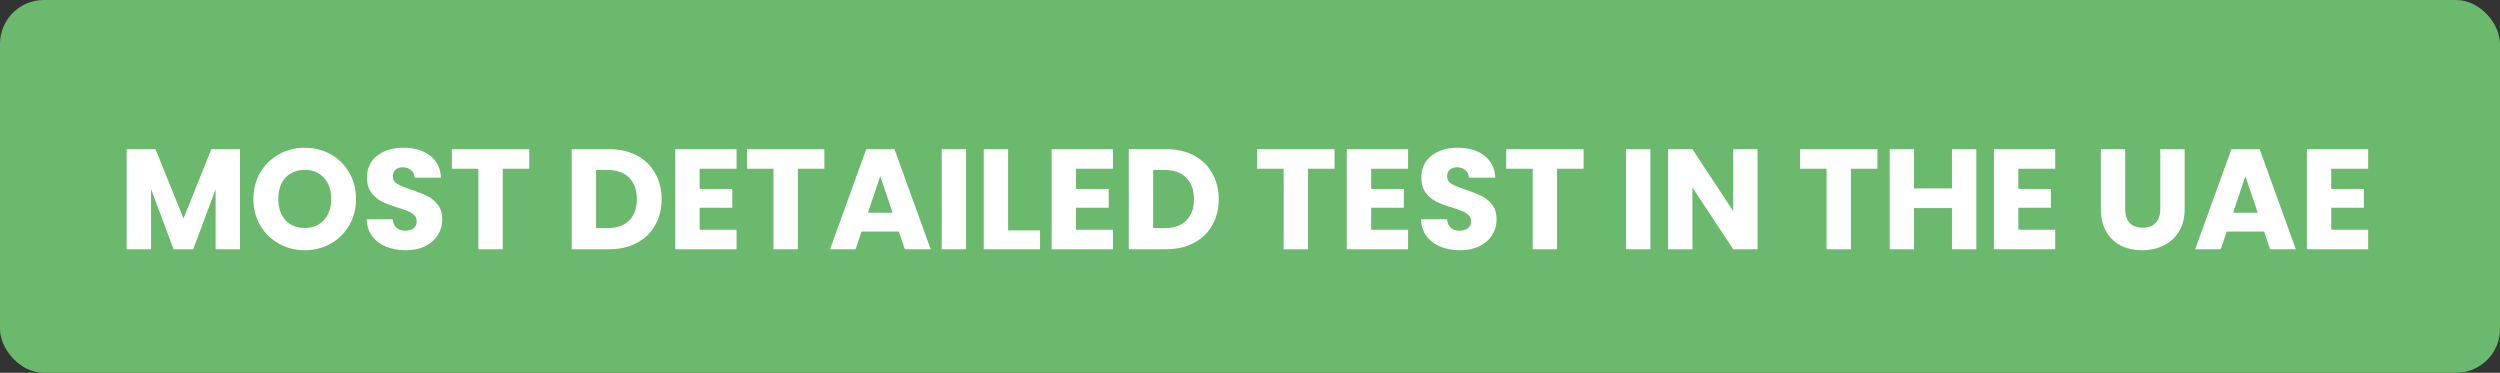
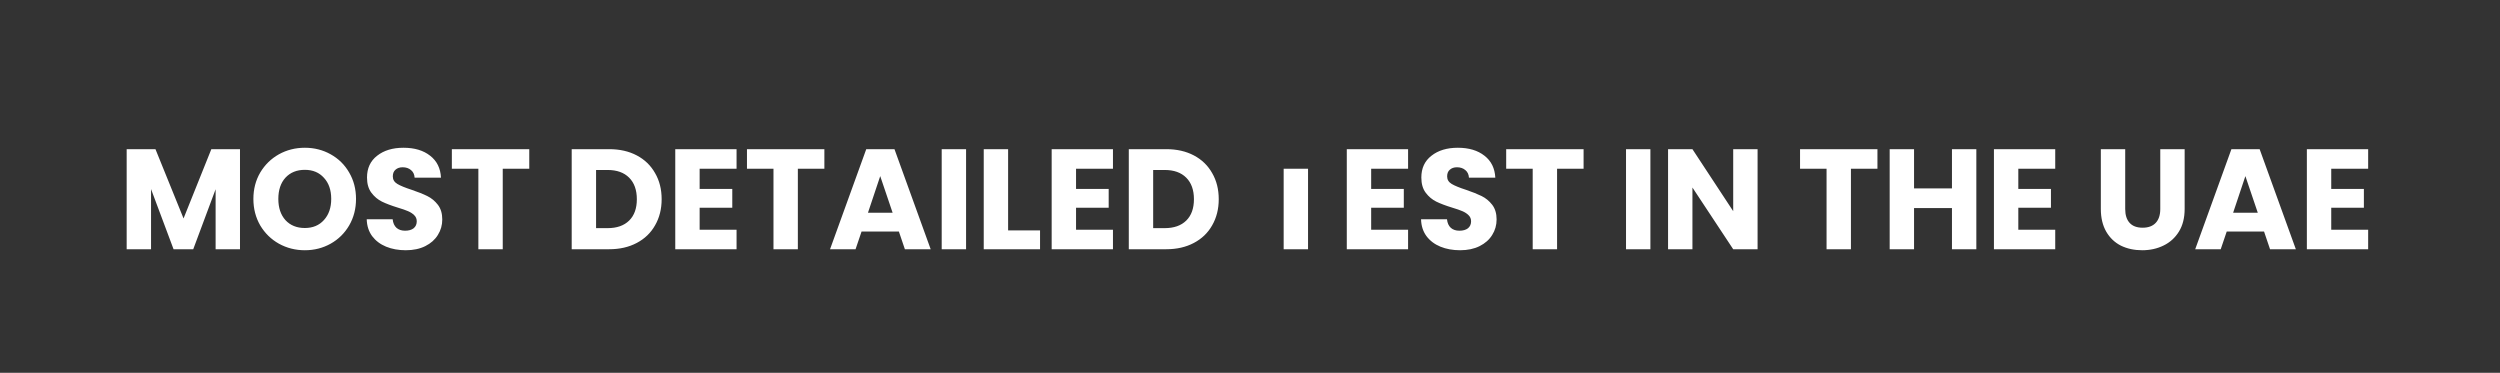
<svg xmlns="http://www.w3.org/2000/svg" width="228" height="34" viewBox="0 0 228 34" fill="none">
  <rect x="0" y="0" width="228" height="34" fill="#333333" stroke="none" />
-   <rect width="228" height="34" rx="4" fill="#6BB96D" />
-   <path d="M21.887 13.604V22.73H19.664V17.258L17.623 22.73H15.829L13.775 17.244V22.73H11.552V13.604H14.178L16.739 19.922L19.274 13.604H21.887ZM27.802 22.822C26.944 22.822 26.155 22.622 25.436 22.224C24.725 21.825 24.157 21.27 23.733 20.559C23.317 19.84 23.109 19.034 23.109 18.142C23.109 17.249 23.317 16.447 23.733 15.736C24.157 15.026 24.725 14.471 25.436 14.072C26.155 13.674 26.944 13.475 27.802 13.475C28.66 13.475 29.444 13.674 30.155 14.072C30.874 14.471 31.437 15.026 31.845 15.736C32.261 16.447 32.469 17.249 32.469 18.142C32.469 19.034 32.261 19.84 31.845 20.559C31.429 21.27 30.865 21.825 30.155 22.224C29.444 22.622 28.66 22.822 27.802 22.822ZM27.802 20.794C28.53 20.794 29.11 20.551 29.544 20.066C29.986 19.58 30.207 18.939 30.207 18.142C30.207 17.335 29.986 16.694 29.544 16.218C29.11 15.732 28.53 15.489 27.802 15.489C27.065 15.489 26.476 15.728 26.034 16.204C25.6 16.681 25.384 17.327 25.384 18.142C25.384 18.948 25.6 19.593 26.034 20.078C26.476 20.555 27.065 20.794 27.802 20.794ZM37.007 22.822C36.34 22.822 35.742 22.713 35.213 22.497C34.685 22.28 34.26 21.959 33.939 21.535C33.627 21.11 33.463 20.599 33.445 20H35.811C35.846 20.338 35.963 20.599 36.162 20.78C36.362 20.954 36.622 21.041 36.942 21.041C37.272 21.041 37.532 20.967 37.722 20.82C37.913 20.663 38.008 20.451 38.008 20.183C38.008 19.957 37.93 19.771 37.774 19.623C37.627 19.476 37.441 19.355 37.215 19.259C36.999 19.164 36.687 19.056 36.279 18.934C35.69 18.753 35.209 18.57 34.836 18.389C34.464 18.206 34.143 17.938 33.874 17.582C33.606 17.227 33.471 16.764 33.471 16.192C33.471 15.342 33.779 14.679 34.394 14.203C35.01 13.717 35.811 13.475 36.799 13.475C37.805 13.475 38.615 13.717 39.23 14.203C39.846 14.679 40.175 15.347 40.218 16.204H37.813C37.796 15.91 37.688 15.68 37.488 15.515C37.289 15.342 37.033 15.255 36.721 15.255C36.453 15.255 36.236 15.329 36.071 15.476C35.907 15.615 35.824 15.819 35.824 16.087C35.824 16.382 35.963 16.612 36.24 16.776C36.518 16.941 36.951 17.119 37.54 17.309C38.13 17.509 38.606 17.7 38.97 17.881C39.343 18.064 39.664 18.328 39.932 18.674C40.201 19.021 40.335 19.468 40.335 20.014C40.335 20.534 40.201 21.006 39.932 21.43C39.672 21.855 39.291 22.193 38.788 22.445C38.286 22.696 37.692 22.822 37.007 22.822ZM48.269 13.604V15.386H45.85V22.73H43.627V15.386H41.209V13.604H48.269ZM55.558 13.604C56.52 13.604 57.361 13.795 58.08 14.177C58.799 14.558 59.354 15.095 59.744 15.789C60.143 16.473 60.342 17.266 60.342 18.168C60.342 19.06 60.143 19.853 59.744 20.547C59.354 21.24 58.795 21.777 58.067 22.159C57.348 22.54 56.511 22.73 55.558 22.73H52.139V13.604H55.558ZM55.415 20.806C56.256 20.806 56.91 20.577 57.378 20.117C57.846 19.658 58.08 19.008 58.08 18.168C58.08 17.327 57.846 16.672 57.378 16.204C56.91 15.736 56.256 15.502 55.415 15.502H54.362V20.806H55.415ZM63.807 15.386V17.232H66.784V18.948H63.807V20.95H67.174V22.73H61.584V13.604H67.174V15.386H63.807ZM75.183 13.604V15.386H72.764V22.73H70.541V15.386H68.124V13.604H75.183ZM81.979 21.119H78.573L78.027 22.73H75.7L79.002 13.604H81.576L84.878 22.73H82.525L81.979 21.119ZM81.407 19.402L80.276 16.061L79.158 19.402H81.407ZM88.106 13.604V22.73H85.883V13.604H88.106ZM91.94 21.015H94.852V22.73H89.717V13.604H91.94V21.015ZM98.135 15.386V17.232H101.112V18.948H98.135V20.95H101.502V22.73H95.912V13.604H101.502V15.386H98.135ZM106.365 13.604C107.327 13.604 108.167 13.795 108.887 14.177C109.606 14.558 110.161 15.095 110.551 15.789C110.949 16.473 111.149 17.266 111.149 18.168C111.149 19.06 110.949 19.853 110.551 20.547C110.161 21.24 109.602 21.777 108.874 22.159C108.154 22.54 107.318 22.73 106.365 22.73H102.946V13.604H106.365ZM106.222 20.806C107.062 20.806 107.717 20.577 108.185 20.117C108.653 19.658 108.887 19.008 108.887 18.168C108.887 17.327 108.653 16.672 108.185 16.204C107.717 15.736 107.062 15.502 106.222 15.502H105.169V20.806H106.222ZM121.711 13.604V15.386H119.293V22.73H117.07V15.386H114.652V13.604H121.711ZM125.05 15.386V17.232H128.027V18.948H125.05V20.95H128.417V22.73H122.827V13.604H128.417V15.386H125.05ZM133.162 22.822C132.494 22.822 131.896 22.713 131.368 22.497C130.839 22.28 130.414 21.959 130.094 21.535C129.782 21.11 129.617 20.599 129.6 20H131.966C132 20.338 132.117 20.599 132.317 20.78C132.516 20.954 132.776 21.041 133.097 21.041C133.426 21.041 133.686 20.967 133.877 20.82C134.067 20.663 134.163 20.451 134.163 20.183C134.163 19.957 134.085 19.771 133.929 19.623C133.781 19.476 133.595 19.355 133.37 19.259C133.153 19.164 132.841 19.056 132.434 18.934C131.844 18.753 131.363 18.57 130.991 18.389C130.618 18.206 130.297 17.938 130.029 17.582C129.76 17.227 129.626 16.764 129.626 16.192C129.626 15.342 129.933 14.679 130.549 14.203C131.164 13.717 131.966 13.475 132.954 13.475C133.959 13.475 134.769 13.717 135.385 14.203C136 14.679 136.329 15.347 136.373 16.204H133.968C133.95 15.91 133.842 15.68 133.643 15.515C133.443 15.342 133.188 15.255 132.876 15.255C132.607 15.255 132.39 15.329 132.226 15.476C132.061 15.615 131.979 15.819 131.979 16.087C131.979 16.382 132.117 16.612 132.395 16.776C132.672 16.941 133.105 17.119 133.695 17.309C134.284 17.509 134.761 17.7 135.125 17.881C135.497 18.064 135.818 18.328 136.087 18.674C136.355 19.021 136.49 19.468 136.49 20.014C136.49 20.534 136.355 21.006 136.087 21.43C135.827 21.855 135.445 22.193 134.943 22.445C134.44 22.696 133.846 22.822 133.162 22.822ZM144.423 13.604V15.386H142.005V22.73H139.782V15.386H137.364V13.604H144.423ZM150.516 13.604V22.73H148.293V13.604H150.516ZM160.291 22.73H158.068L154.35 17.102V22.73H152.127V13.604H154.35L158.068 19.259V13.604H160.291V22.73ZM171.223 13.604V15.386H168.805V22.73H166.582V15.386H164.164V13.604H171.223ZM180.242 13.604V22.73H178.019V18.974H174.561V22.73H172.338V13.604H174.561V17.18H178.019V13.604H180.242ZM184.07 15.386V17.232H187.047V18.948H184.07V20.95H187.437V22.73H181.847V13.604H187.437V15.386H184.07ZM193.819 13.604V19.064C193.819 19.61 193.953 20.031 194.222 20.326C194.491 20.62 194.885 20.767 195.405 20.767C195.925 20.767 196.324 20.62 196.601 20.326C196.878 20.031 197.017 19.61 197.017 19.064V13.604H199.24V19.052C199.24 19.866 199.067 20.555 198.72 21.119C198.373 21.682 197.905 22.107 197.316 22.392C196.735 22.678 196.085 22.822 195.366 22.822C194.647 22.822 194.001 22.683 193.429 22.405C192.866 22.119 192.419 21.695 192.09 21.131C191.761 20.559 191.596 19.866 191.596 19.052V13.604H193.819ZM206.482 21.119H203.076L202.53 22.73H200.203L203.505 13.604H206.079L209.381 22.73H207.028L206.482 21.119ZM205.91 19.402L204.779 16.061L203.661 19.402H205.91ZM212.609 15.386V17.232H215.586V18.948H212.609V20.95H215.976V22.73H210.386V13.604H215.976V15.386H212.609Z" fill="white" />
+   <path d="M21.887 13.604V22.73H19.664V17.258L17.623 22.73H15.829L13.775 17.244V22.73H11.552V13.604H14.178L16.739 19.922L19.274 13.604H21.887ZM27.802 22.822C26.944 22.822 26.155 22.622 25.436 22.224C24.725 21.825 24.157 21.27 23.733 20.559C23.317 19.84 23.109 19.034 23.109 18.142C23.109 17.249 23.317 16.447 23.733 15.736C24.157 15.026 24.725 14.471 25.436 14.072C26.155 13.674 26.944 13.475 27.802 13.475C28.66 13.475 29.444 13.674 30.155 14.072C30.874 14.471 31.437 15.026 31.845 15.736C32.261 16.447 32.469 17.249 32.469 18.142C32.469 19.034 32.261 19.84 31.845 20.559C31.429 21.27 30.865 21.825 30.155 22.224C29.444 22.622 28.66 22.822 27.802 22.822ZM27.802 20.794C28.53 20.794 29.11 20.551 29.544 20.066C29.986 19.58 30.207 18.939 30.207 18.142C30.207 17.335 29.986 16.694 29.544 16.218C29.11 15.732 28.53 15.489 27.802 15.489C27.065 15.489 26.476 15.728 26.034 16.204C25.6 16.681 25.384 17.327 25.384 18.142C25.384 18.948 25.6 19.593 26.034 20.078C26.476 20.555 27.065 20.794 27.802 20.794ZM37.007 22.822C36.34 22.822 35.742 22.713 35.213 22.497C34.685 22.28 34.26 21.959 33.939 21.535C33.627 21.11 33.463 20.599 33.445 20H35.811C35.846 20.338 35.963 20.599 36.162 20.78C36.362 20.954 36.622 21.041 36.942 21.041C37.272 21.041 37.532 20.967 37.722 20.82C37.913 20.663 38.008 20.451 38.008 20.183C38.008 19.957 37.93 19.771 37.774 19.623C37.627 19.476 37.441 19.355 37.215 19.259C36.999 19.164 36.687 19.056 36.279 18.934C35.69 18.753 35.209 18.57 34.836 18.389C34.464 18.206 34.143 17.938 33.874 17.582C33.606 17.227 33.471 16.764 33.471 16.192C33.471 15.342 33.779 14.679 34.394 14.203C35.01 13.717 35.811 13.475 36.799 13.475C37.805 13.475 38.615 13.717 39.23 14.203C39.846 14.679 40.175 15.347 40.218 16.204H37.813C37.796 15.91 37.688 15.68 37.488 15.515C37.289 15.342 37.033 15.255 36.721 15.255C36.453 15.255 36.236 15.329 36.071 15.476C35.907 15.615 35.824 15.819 35.824 16.087C35.824 16.382 35.963 16.612 36.24 16.776C36.518 16.941 36.951 17.119 37.54 17.309C38.13 17.509 38.606 17.7 38.97 17.881C39.343 18.064 39.664 18.328 39.932 18.674C40.201 19.021 40.335 19.468 40.335 20.014C40.335 20.534 40.201 21.006 39.932 21.43C39.672 21.855 39.291 22.193 38.788 22.445C38.286 22.696 37.692 22.822 37.007 22.822ZM48.269 13.604V15.386H45.85V22.73H43.627V15.386H41.209V13.604H48.269ZM55.558 13.604C56.52 13.604 57.361 13.795 58.08 14.177C58.799 14.558 59.354 15.095 59.744 15.789C60.143 16.473 60.342 17.266 60.342 18.168C60.342 19.06 60.143 19.853 59.744 20.547C59.354 21.24 58.795 21.777 58.067 22.159C57.348 22.54 56.511 22.73 55.558 22.73H52.139V13.604H55.558ZM55.415 20.806C56.256 20.806 56.91 20.577 57.378 20.117C57.846 19.658 58.08 19.008 58.08 18.168C58.08 17.327 57.846 16.672 57.378 16.204C56.91 15.736 56.256 15.502 55.415 15.502H54.362V20.806H55.415ZM63.807 15.386V17.232H66.784V18.948H63.807V20.95H67.174V22.73H61.584V13.604H67.174V15.386H63.807ZM75.183 13.604V15.386H72.764V22.73H70.541V15.386H68.124V13.604H75.183ZM81.979 21.119H78.573L78.027 22.73H75.7L79.002 13.604H81.576L84.878 22.73H82.525L81.979 21.119ZM81.407 19.402L80.276 16.061L79.158 19.402H81.407ZM88.106 13.604V22.73H85.883V13.604H88.106ZM91.94 21.015H94.852V22.73H89.717V13.604H91.94V21.015ZM98.135 15.386V17.232H101.112V18.948H98.135V20.95H101.502V22.73H95.912V13.604H101.502V15.386H98.135ZM106.365 13.604C107.327 13.604 108.167 13.795 108.887 14.177C109.606 14.558 110.161 15.095 110.551 15.789C110.949 16.473 111.149 17.266 111.149 18.168C111.149 19.06 110.949 19.853 110.551 20.547C110.161 21.24 109.602 21.777 108.874 22.159C108.154 22.54 107.318 22.73 106.365 22.73H102.946V13.604H106.365ZM106.222 20.806C107.062 20.806 107.717 20.577 108.185 20.117C108.653 19.658 108.887 19.008 108.887 18.168C108.887 17.327 108.653 16.672 108.185 16.204C107.717 15.736 107.062 15.502 106.222 15.502H105.169V20.806H106.222ZM121.711 13.604V15.386H119.293V22.73H117.07V15.386H114.652H121.711ZM125.05 15.386V17.232H128.027V18.948H125.05V20.95H128.417V22.73H122.827V13.604H128.417V15.386H125.05ZM133.162 22.822C132.494 22.822 131.896 22.713 131.368 22.497C130.839 22.28 130.414 21.959 130.094 21.535C129.782 21.11 129.617 20.599 129.6 20H131.966C132 20.338 132.117 20.599 132.317 20.78C132.516 20.954 132.776 21.041 133.097 21.041C133.426 21.041 133.686 20.967 133.877 20.82C134.067 20.663 134.163 20.451 134.163 20.183C134.163 19.957 134.085 19.771 133.929 19.623C133.781 19.476 133.595 19.355 133.37 19.259C133.153 19.164 132.841 19.056 132.434 18.934C131.844 18.753 131.363 18.57 130.991 18.389C130.618 18.206 130.297 17.938 130.029 17.582C129.76 17.227 129.626 16.764 129.626 16.192C129.626 15.342 129.933 14.679 130.549 14.203C131.164 13.717 131.966 13.475 132.954 13.475C133.959 13.475 134.769 13.717 135.385 14.203C136 14.679 136.329 15.347 136.373 16.204H133.968C133.95 15.91 133.842 15.68 133.643 15.515C133.443 15.342 133.188 15.255 132.876 15.255C132.607 15.255 132.39 15.329 132.226 15.476C132.061 15.615 131.979 15.819 131.979 16.087C131.979 16.382 132.117 16.612 132.395 16.776C132.672 16.941 133.105 17.119 133.695 17.309C134.284 17.509 134.761 17.7 135.125 17.881C135.497 18.064 135.818 18.328 136.087 18.674C136.355 19.021 136.49 19.468 136.49 20.014C136.49 20.534 136.355 21.006 136.087 21.43C135.827 21.855 135.445 22.193 134.943 22.445C134.44 22.696 133.846 22.822 133.162 22.822ZM144.423 13.604V15.386H142.005V22.73H139.782V15.386H137.364V13.604H144.423ZM150.516 13.604V22.73H148.293V13.604H150.516ZM160.291 22.73H158.068L154.35 17.102V22.73H152.127V13.604H154.35L158.068 19.259V13.604H160.291V22.73ZM171.223 13.604V15.386H168.805V22.73H166.582V15.386H164.164V13.604H171.223ZM180.242 13.604V22.73H178.019V18.974H174.561V22.73H172.338V13.604H174.561V17.18H178.019V13.604H180.242ZM184.07 15.386V17.232H187.047V18.948H184.07V20.95H187.437V22.73H181.847V13.604H187.437V15.386H184.07ZM193.819 13.604V19.064C193.819 19.61 193.953 20.031 194.222 20.326C194.491 20.62 194.885 20.767 195.405 20.767C195.925 20.767 196.324 20.62 196.601 20.326C196.878 20.031 197.017 19.61 197.017 19.064V13.604H199.24V19.052C199.24 19.866 199.067 20.555 198.72 21.119C198.373 21.682 197.905 22.107 197.316 22.392C196.735 22.678 196.085 22.822 195.366 22.822C194.647 22.822 194.001 22.683 193.429 22.405C192.866 22.119 192.419 21.695 192.09 21.131C191.761 20.559 191.596 19.866 191.596 19.052V13.604H193.819ZM206.482 21.119H203.076L202.53 22.73H200.203L203.505 13.604H206.079L209.381 22.73H207.028L206.482 21.119ZM205.91 19.402L204.779 16.061L203.661 19.402H205.91ZM212.609 15.386V17.232H215.586V18.948H212.609V20.95H215.976V22.73H210.386V13.604H215.976V15.386H212.609Z" fill="white" />
</svg>